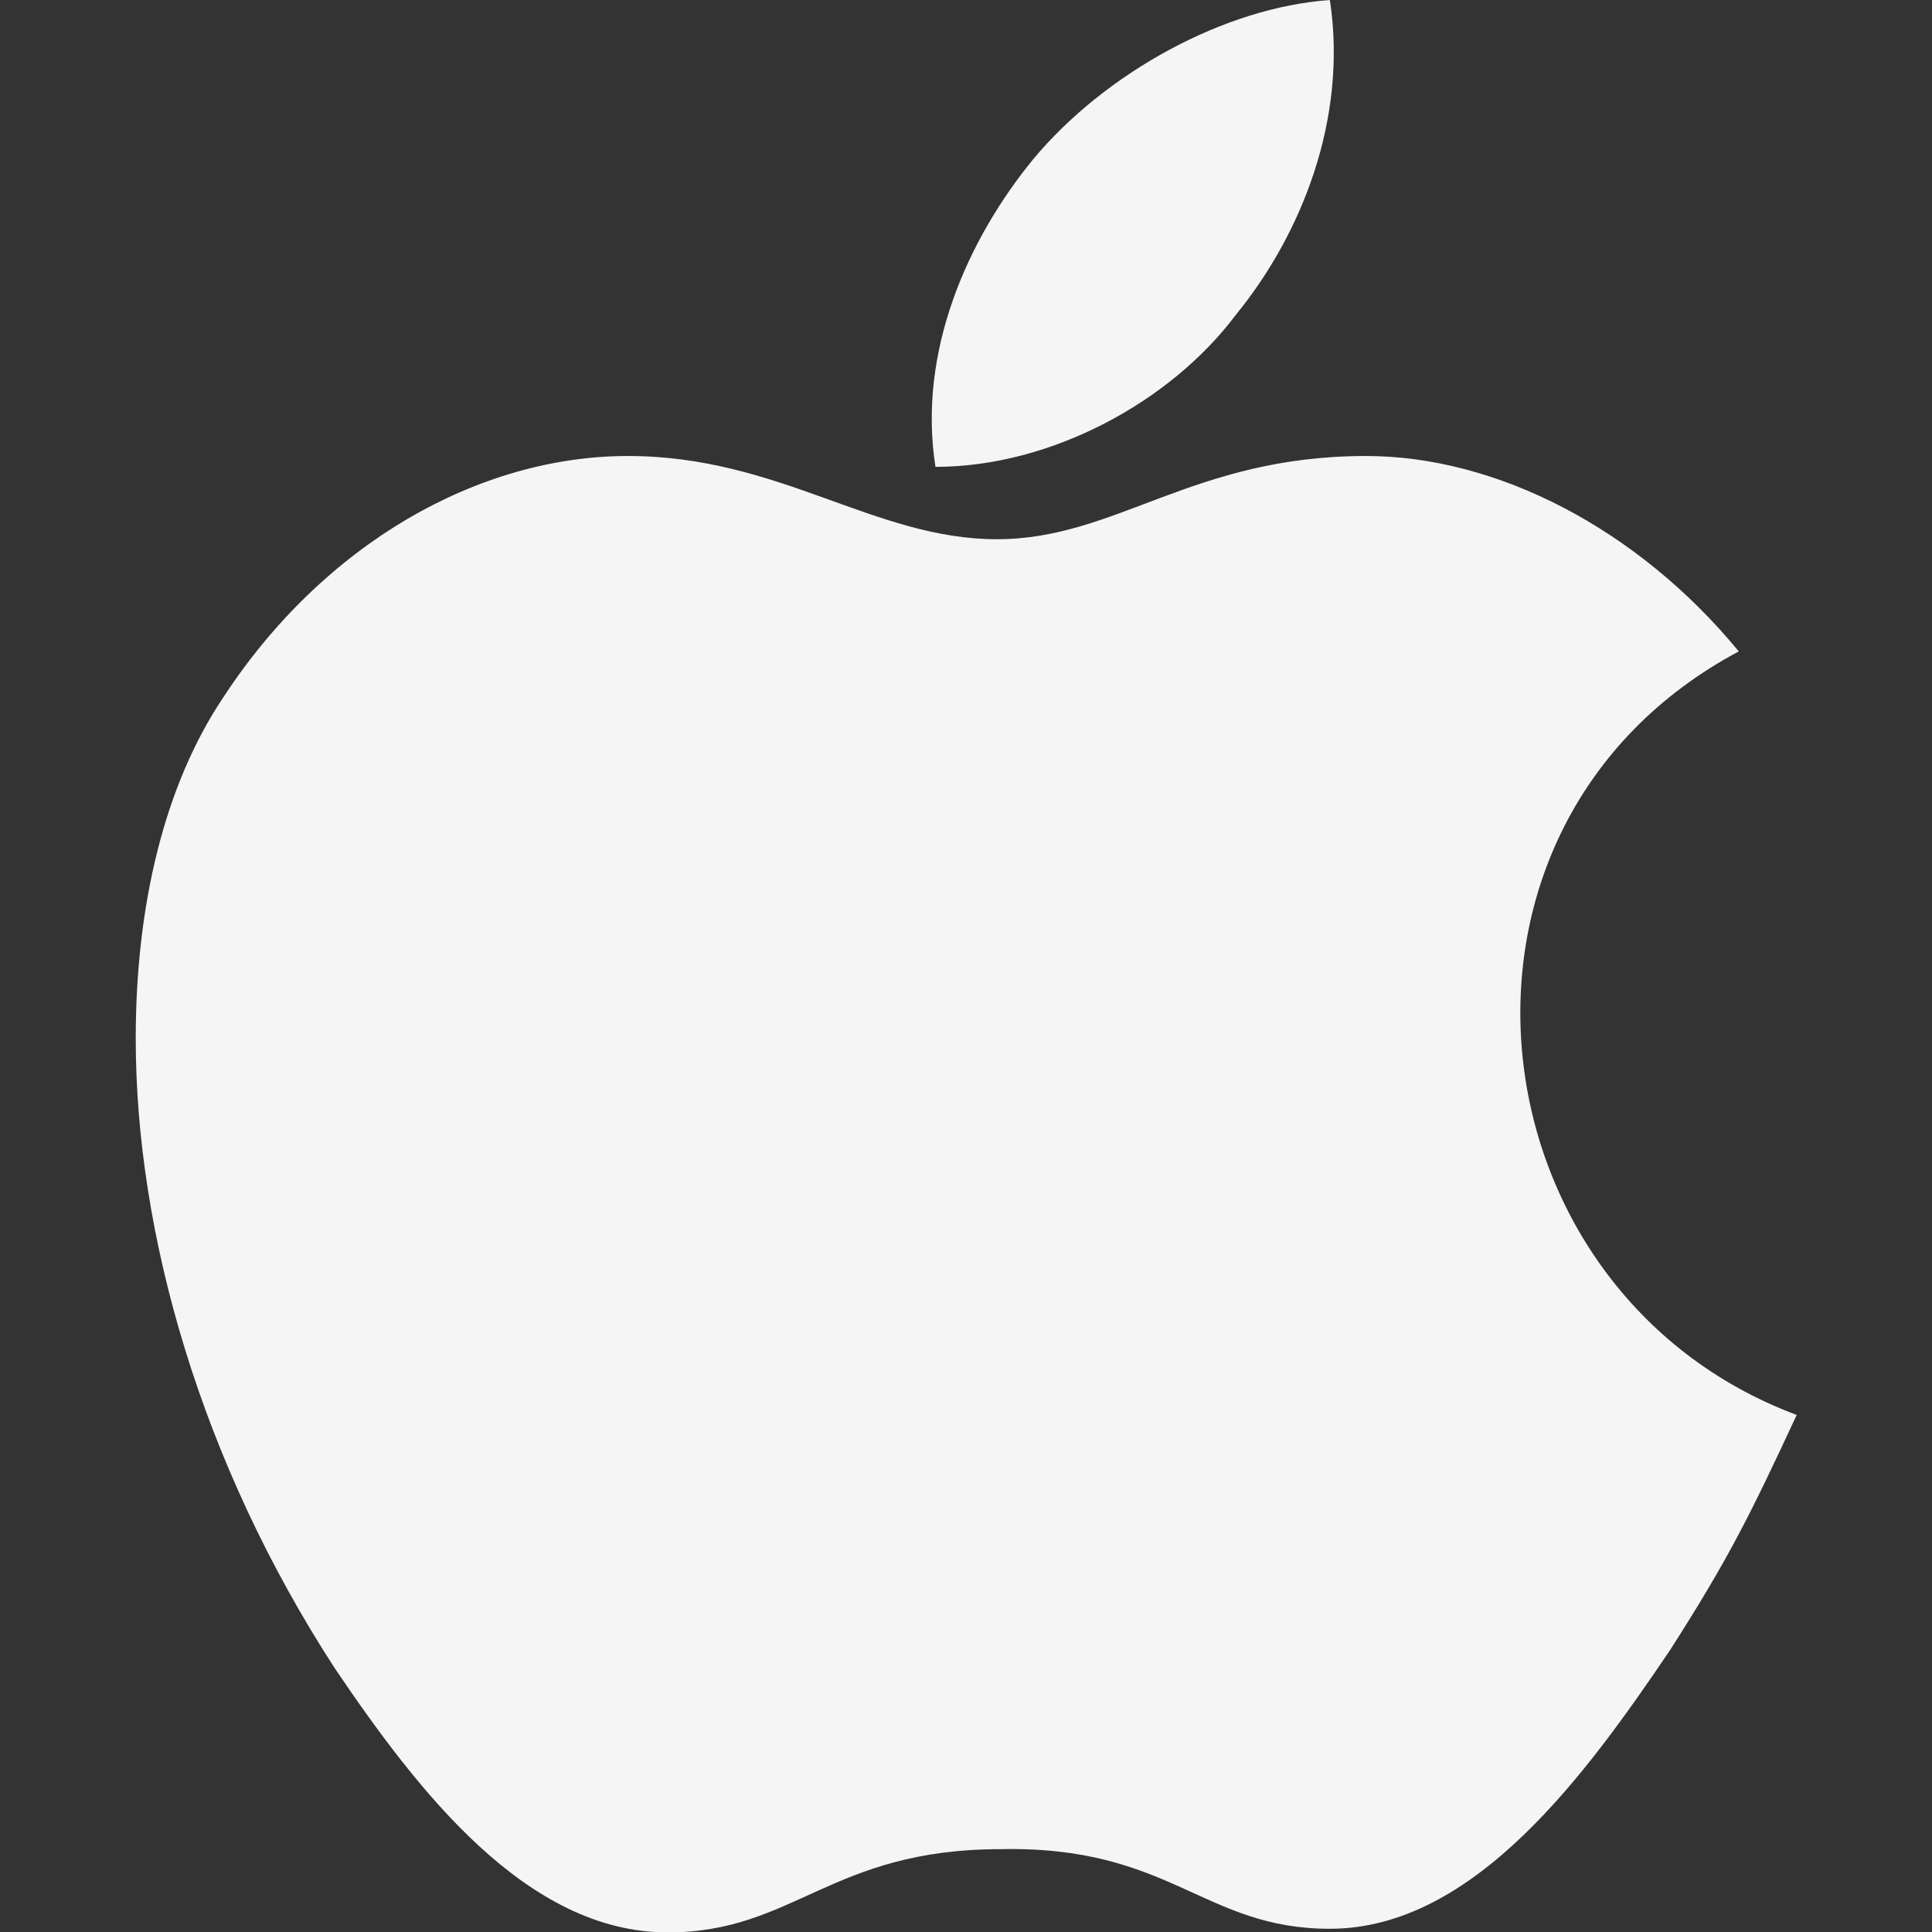
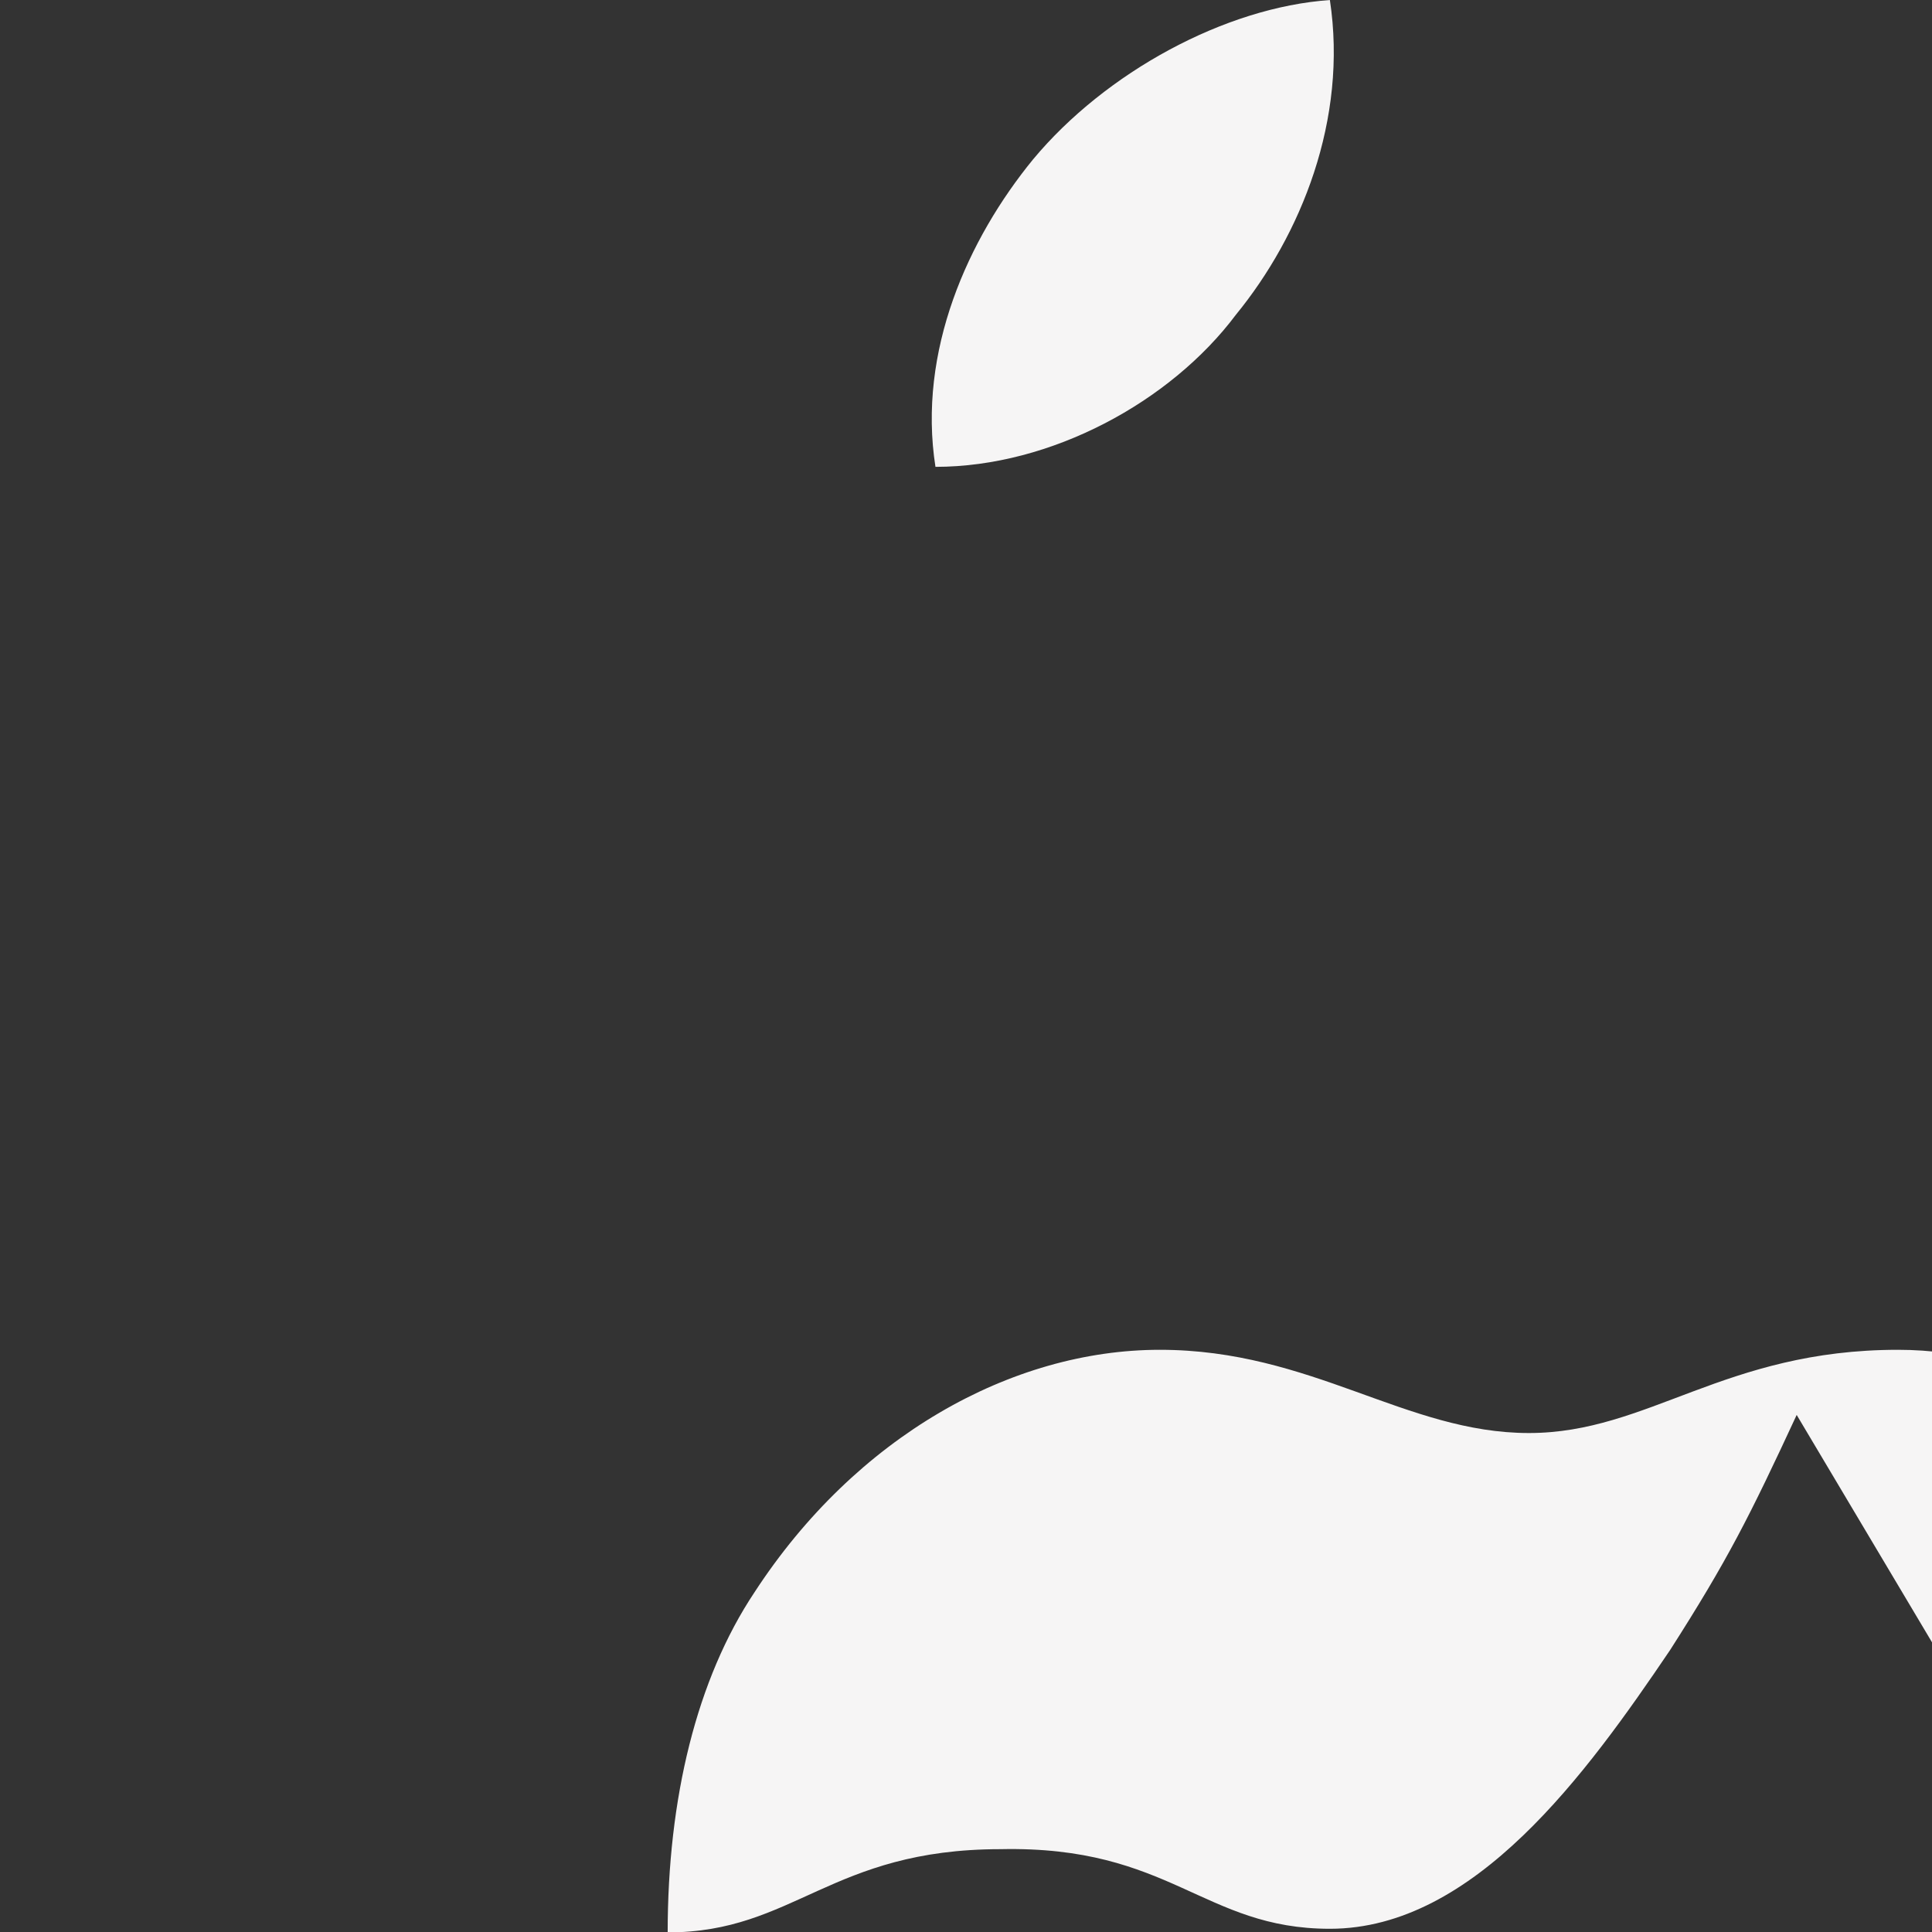
<svg xmlns="http://www.w3.org/2000/svg" xmlns:ns1="http://sodipodi.sourceforge.net/DTD/sodipodi-0.dtd" xmlns:ns2="http://www.inkscape.org/namespaces/inkscape" version="1.1" x="0px" y="0px" viewBox="0 0 100 100" enable-background="new 0 0 66.4 66.4" xml:space="preserve" id="svg1999" ns1:docname="apple-LIGHT.svg" width="100" height="100" ns2:version="0.92.2 (5c3e80d, 2017-08-06)">
  <rect x="0" y="0" width="100" height="100" fill="#333333" stroke="none" />
  <defs id="defs2003" />
  <ns1:namedview pagecolor="#ffffff" bordercolor="#666666" borderopacity="1" objecttolerance="10" gridtolerance="10" guidetolerance="10" ns2:pageopacity="0" ns2:pageshadow="2" ns2:window-width="1920" ns2:window-height="1000" id="namedview2001" showgrid="false" ns2:zoom="3.5542168" ns2:cx="-10.550848" ns2:cy="33.200001" ns2:window-x="-11" ns2:window-y="-11" ns2:window-maximized="1" ns2:current-layer="svg1999" />
  <g id="Layer_1" transform="matrix(1.873,0,0,1.873,-8.901,-18.672)" />
  <g id="Layer_2" transform="matrix(1.873,0,0,1.873,-12.079,-12.172)">
-     <path d="m 56.1,45.6 c -1.3,2.8 -1.9,4 -3.5,6.5 -2.3,3.4 -5.4,7.7 -9.4,7.7 -3.5,0 -4.4,-2.3 -9.1,-2.2 -4.7,0 -5.7,2.3 -9.2,2.3 C 21,59.9 18,56 15.7,52.6 12,46.9 10.2,40.6 10.2,35.2 c 0,-3.7 0.8,-7 2.4,-9.4 2.8,-4.3 7.1,-6.7 11.2,-6.7 4.2,0 6.8,2.3 10.2,2.3 3.3,0 5.4,-2.3 10.2,-2.3 3.6,0 7.5,2 10.3,5.4 -9,4.8 -7.5,17.7 1.6,21.1 z M 40.6,15.2 c 1.8,-2.2 3.1,-5.4 2.6,-8.7 -2.9,0.2 -6.2,2 -8.2,4.4 -1.8,2.2 -3.2,5.3 -2.7,8.5 3.2,0 6.5,-1.8 8.3,-4.2 z" id="path1996" ns2:connector-curvature="0" style="clip-rule:evenodd;fill:#f6f5f5;fill-rule:evenodd" />
+     <path d="m 56.1,45.6 c -1.3,2.8 -1.9,4 -3.5,6.5 -2.3,3.4 -5.4,7.7 -9.4,7.7 -3.5,0 -4.4,-2.3 -9.1,-2.2 -4.7,0 -5.7,2.3 -9.2,2.3 c 0,-3.7 0.8,-7 2.4,-9.4 2.8,-4.3 7.1,-6.7 11.2,-6.7 4.2,0 6.8,2.3 10.2,2.3 3.3,0 5.4,-2.3 10.2,-2.3 3.6,0 7.5,2 10.3,5.4 -9,4.8 -7.5,17.7 1.6,21.1 z M 40.6,15.2 c 1.8,-2.2 3.1,-5.4 2.6,-8.7 -2.9,0.2 -6.2,2 -8.2,4.4 -1.8,2.2 -3.2,5.3 -2.7,8.5 3.2,0 6.5,-1.8 8.3,-4.2 z" id="path1996" ns2:connector-curvature="0" style="clip-rule:evenodd;fill:#f6f5f5;fill-rule:evenodd" />
  </g>
</svg>